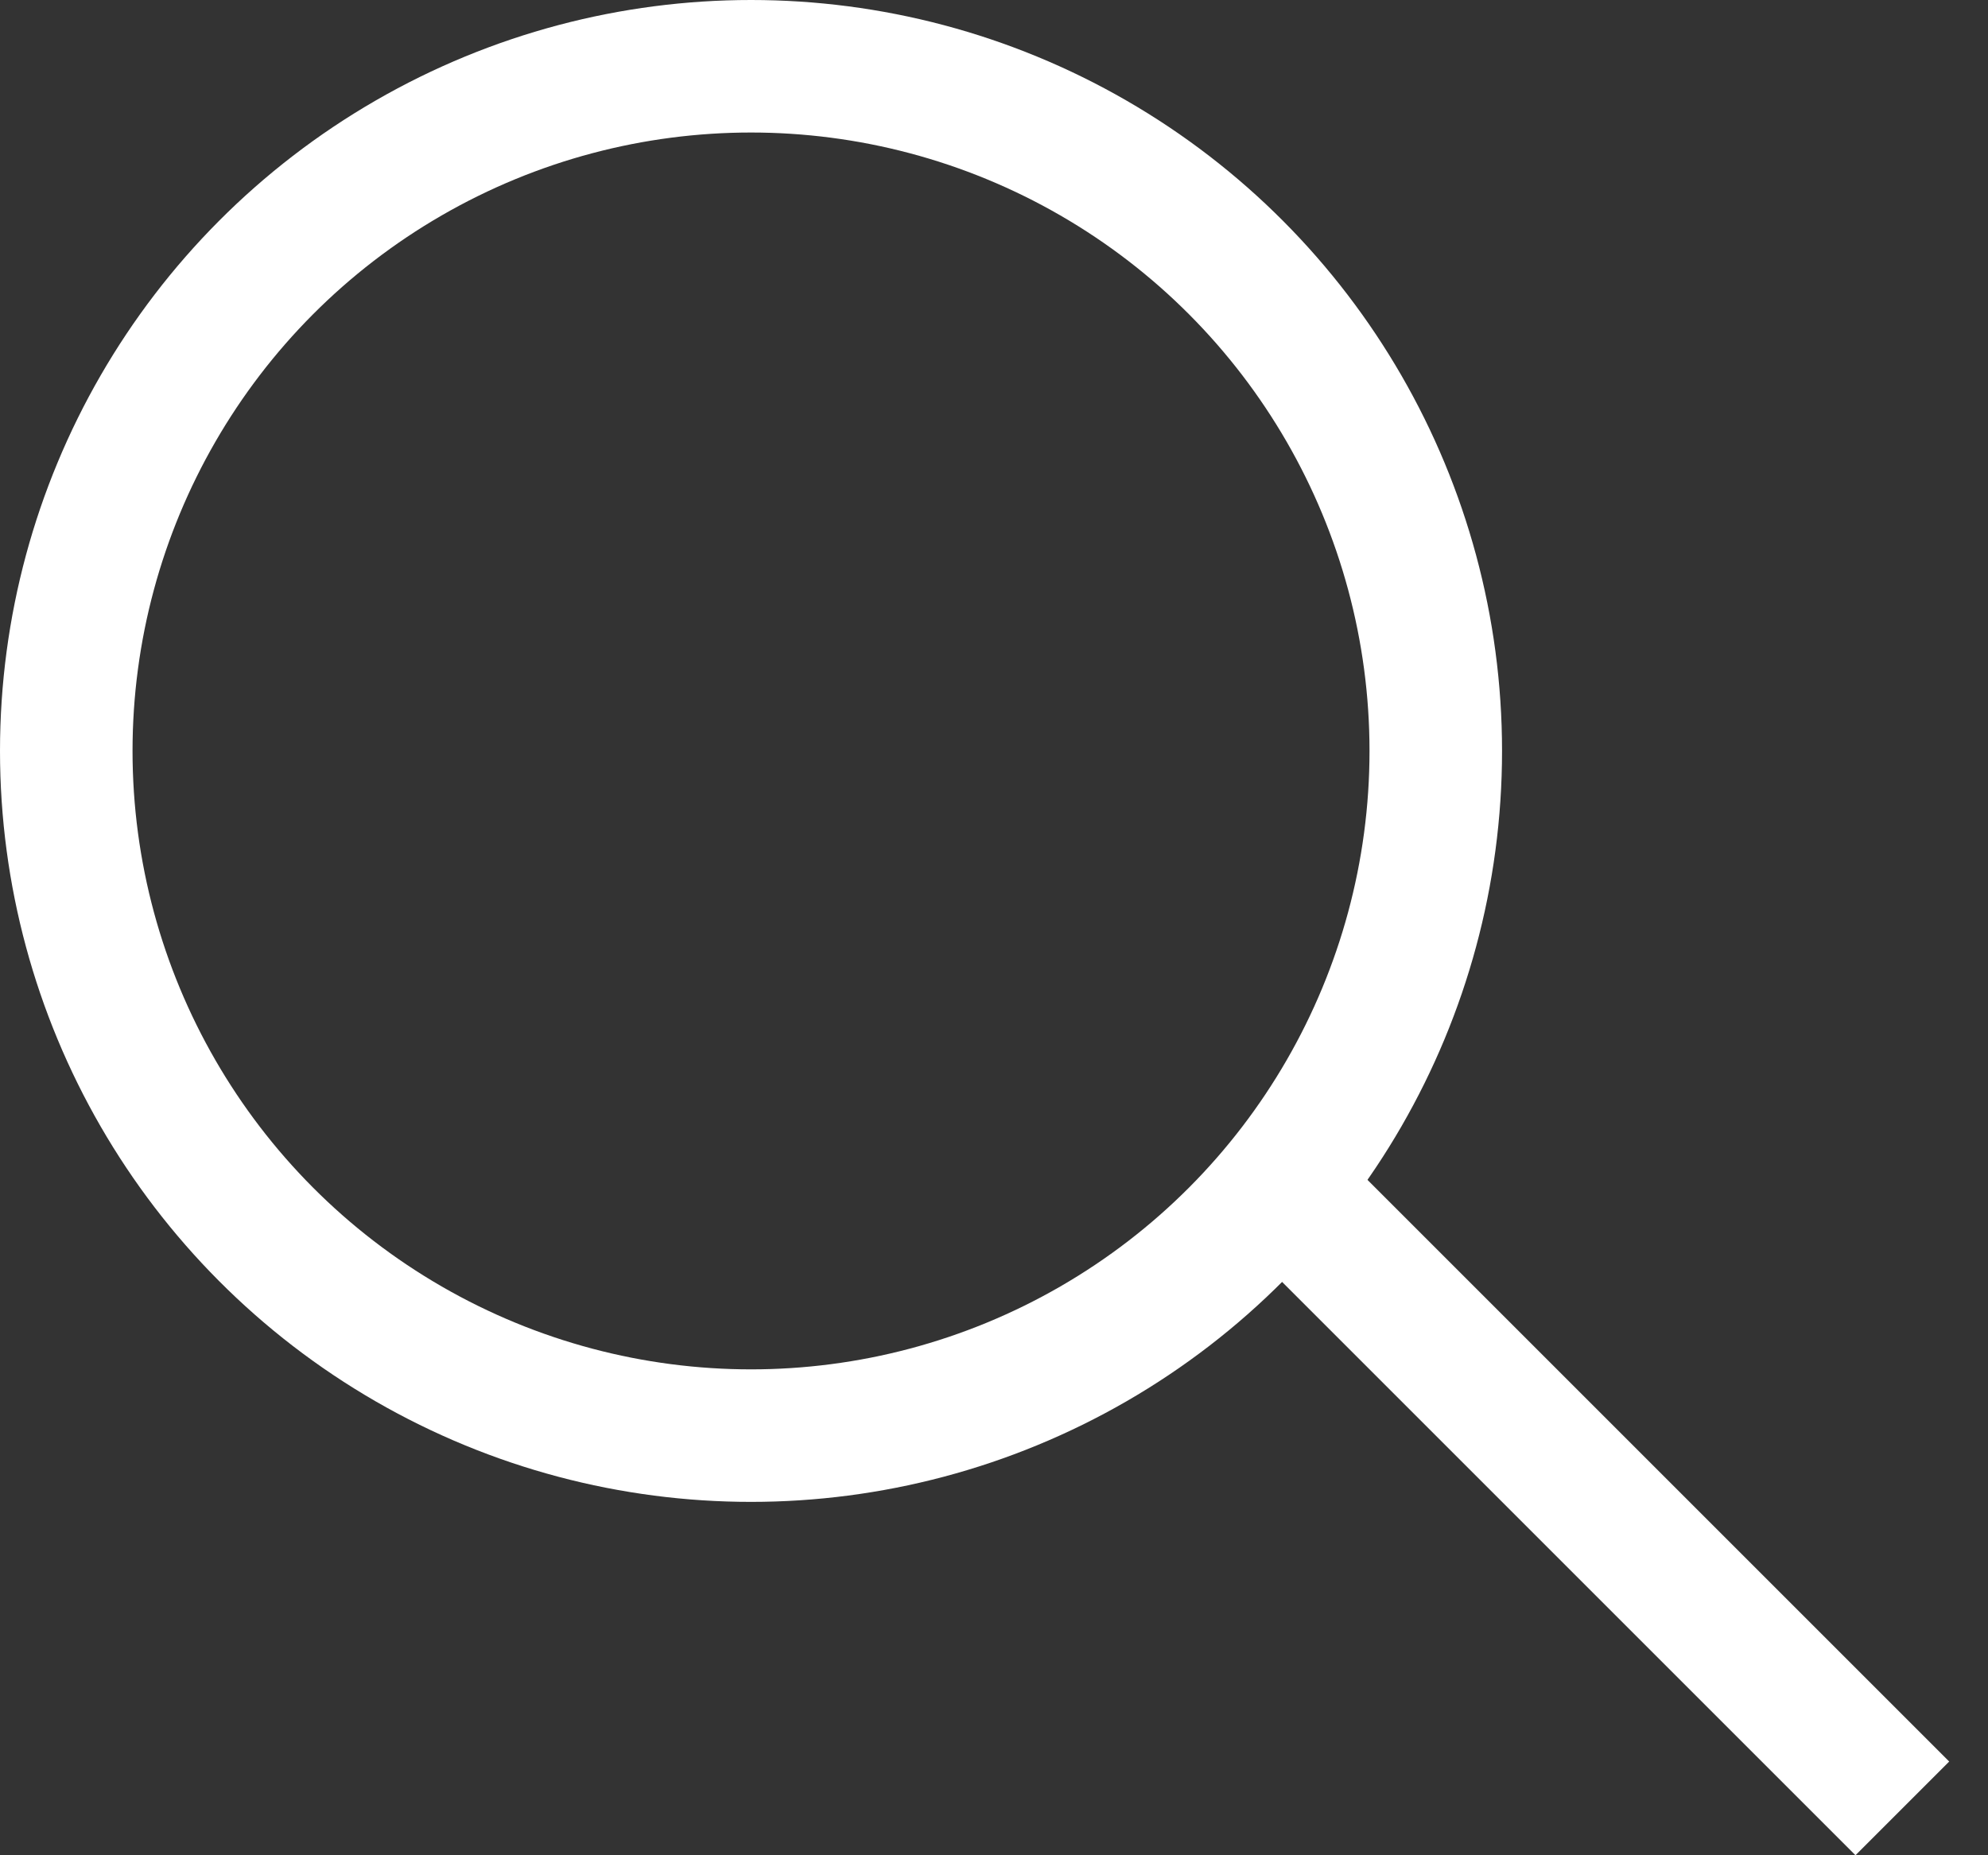
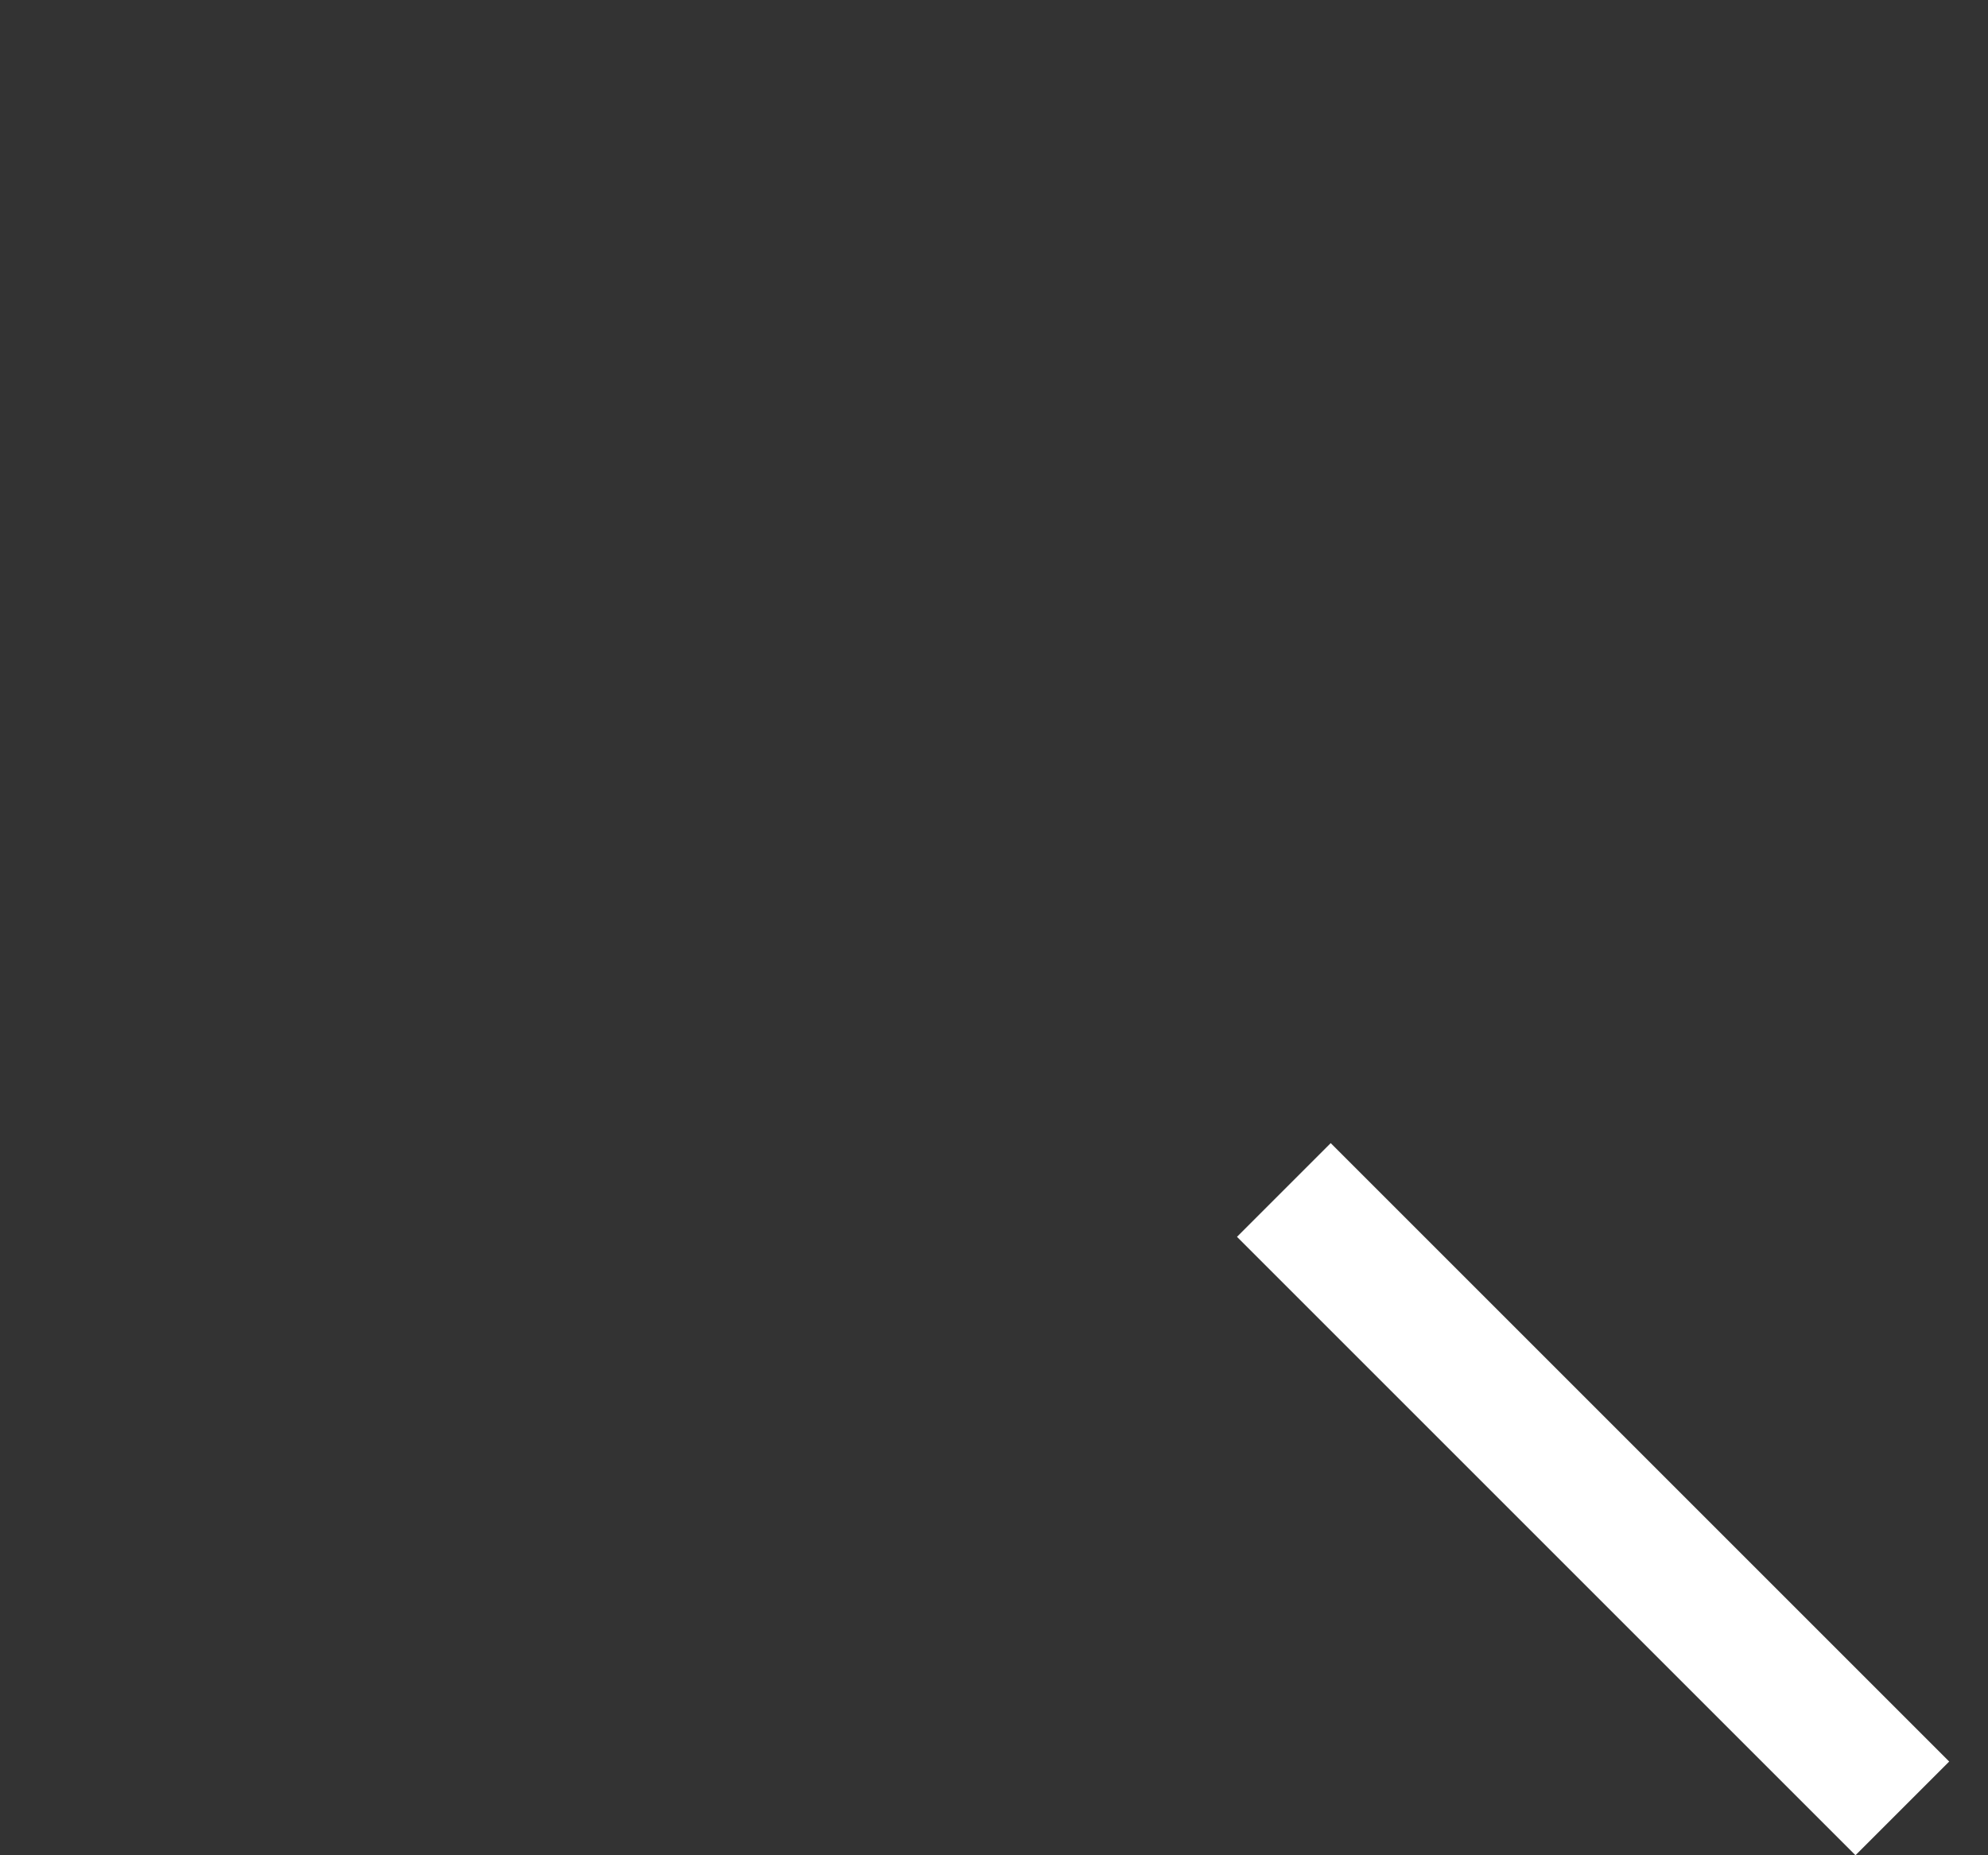
<svg xmlns="http://www.w3.org/2000/svg" width="45" height="42" viewBox="0 0 45 42" fill="none">
  <rect x="0" y="0" width="45" height="42" fill="#333333" stroke="none" />
-   <circle cx="17" cy="17" r="15.5" stroke="white" stroke-width="3" />
  <line x1="29.061" y1="26.939" x2="43.061" y2="40.939" stroke="white" stroke-width="3" />
</svg>